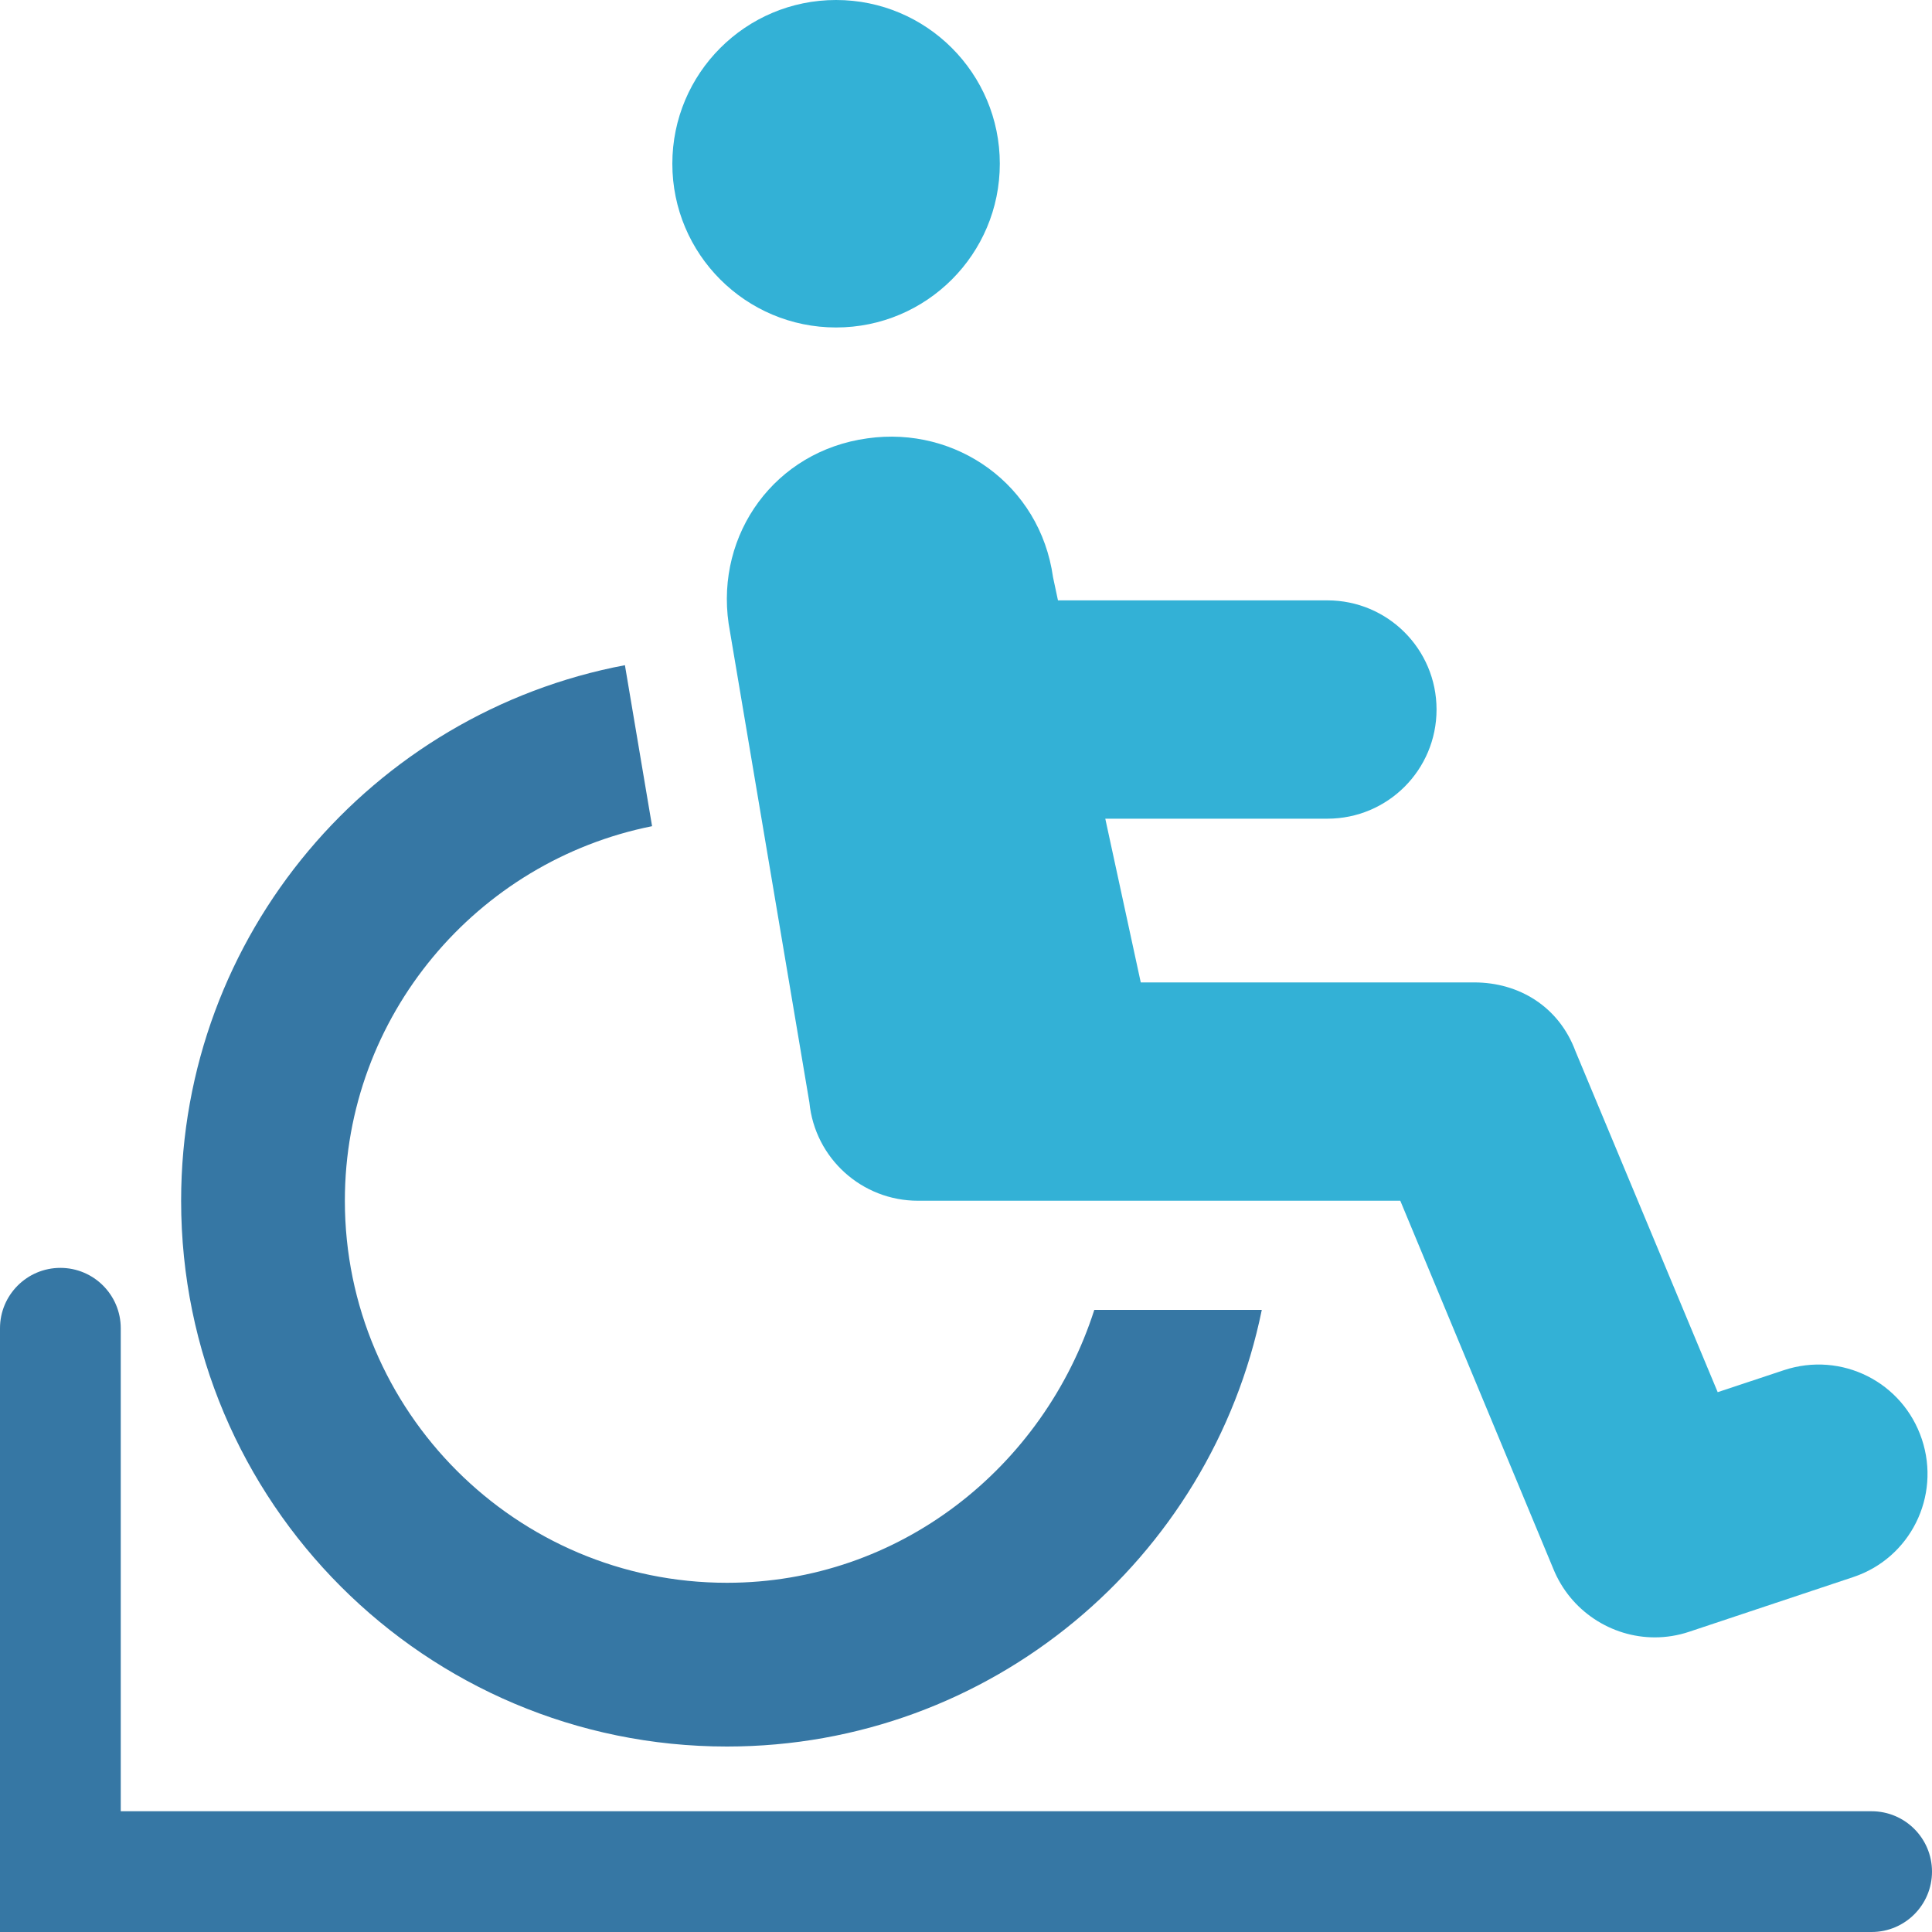
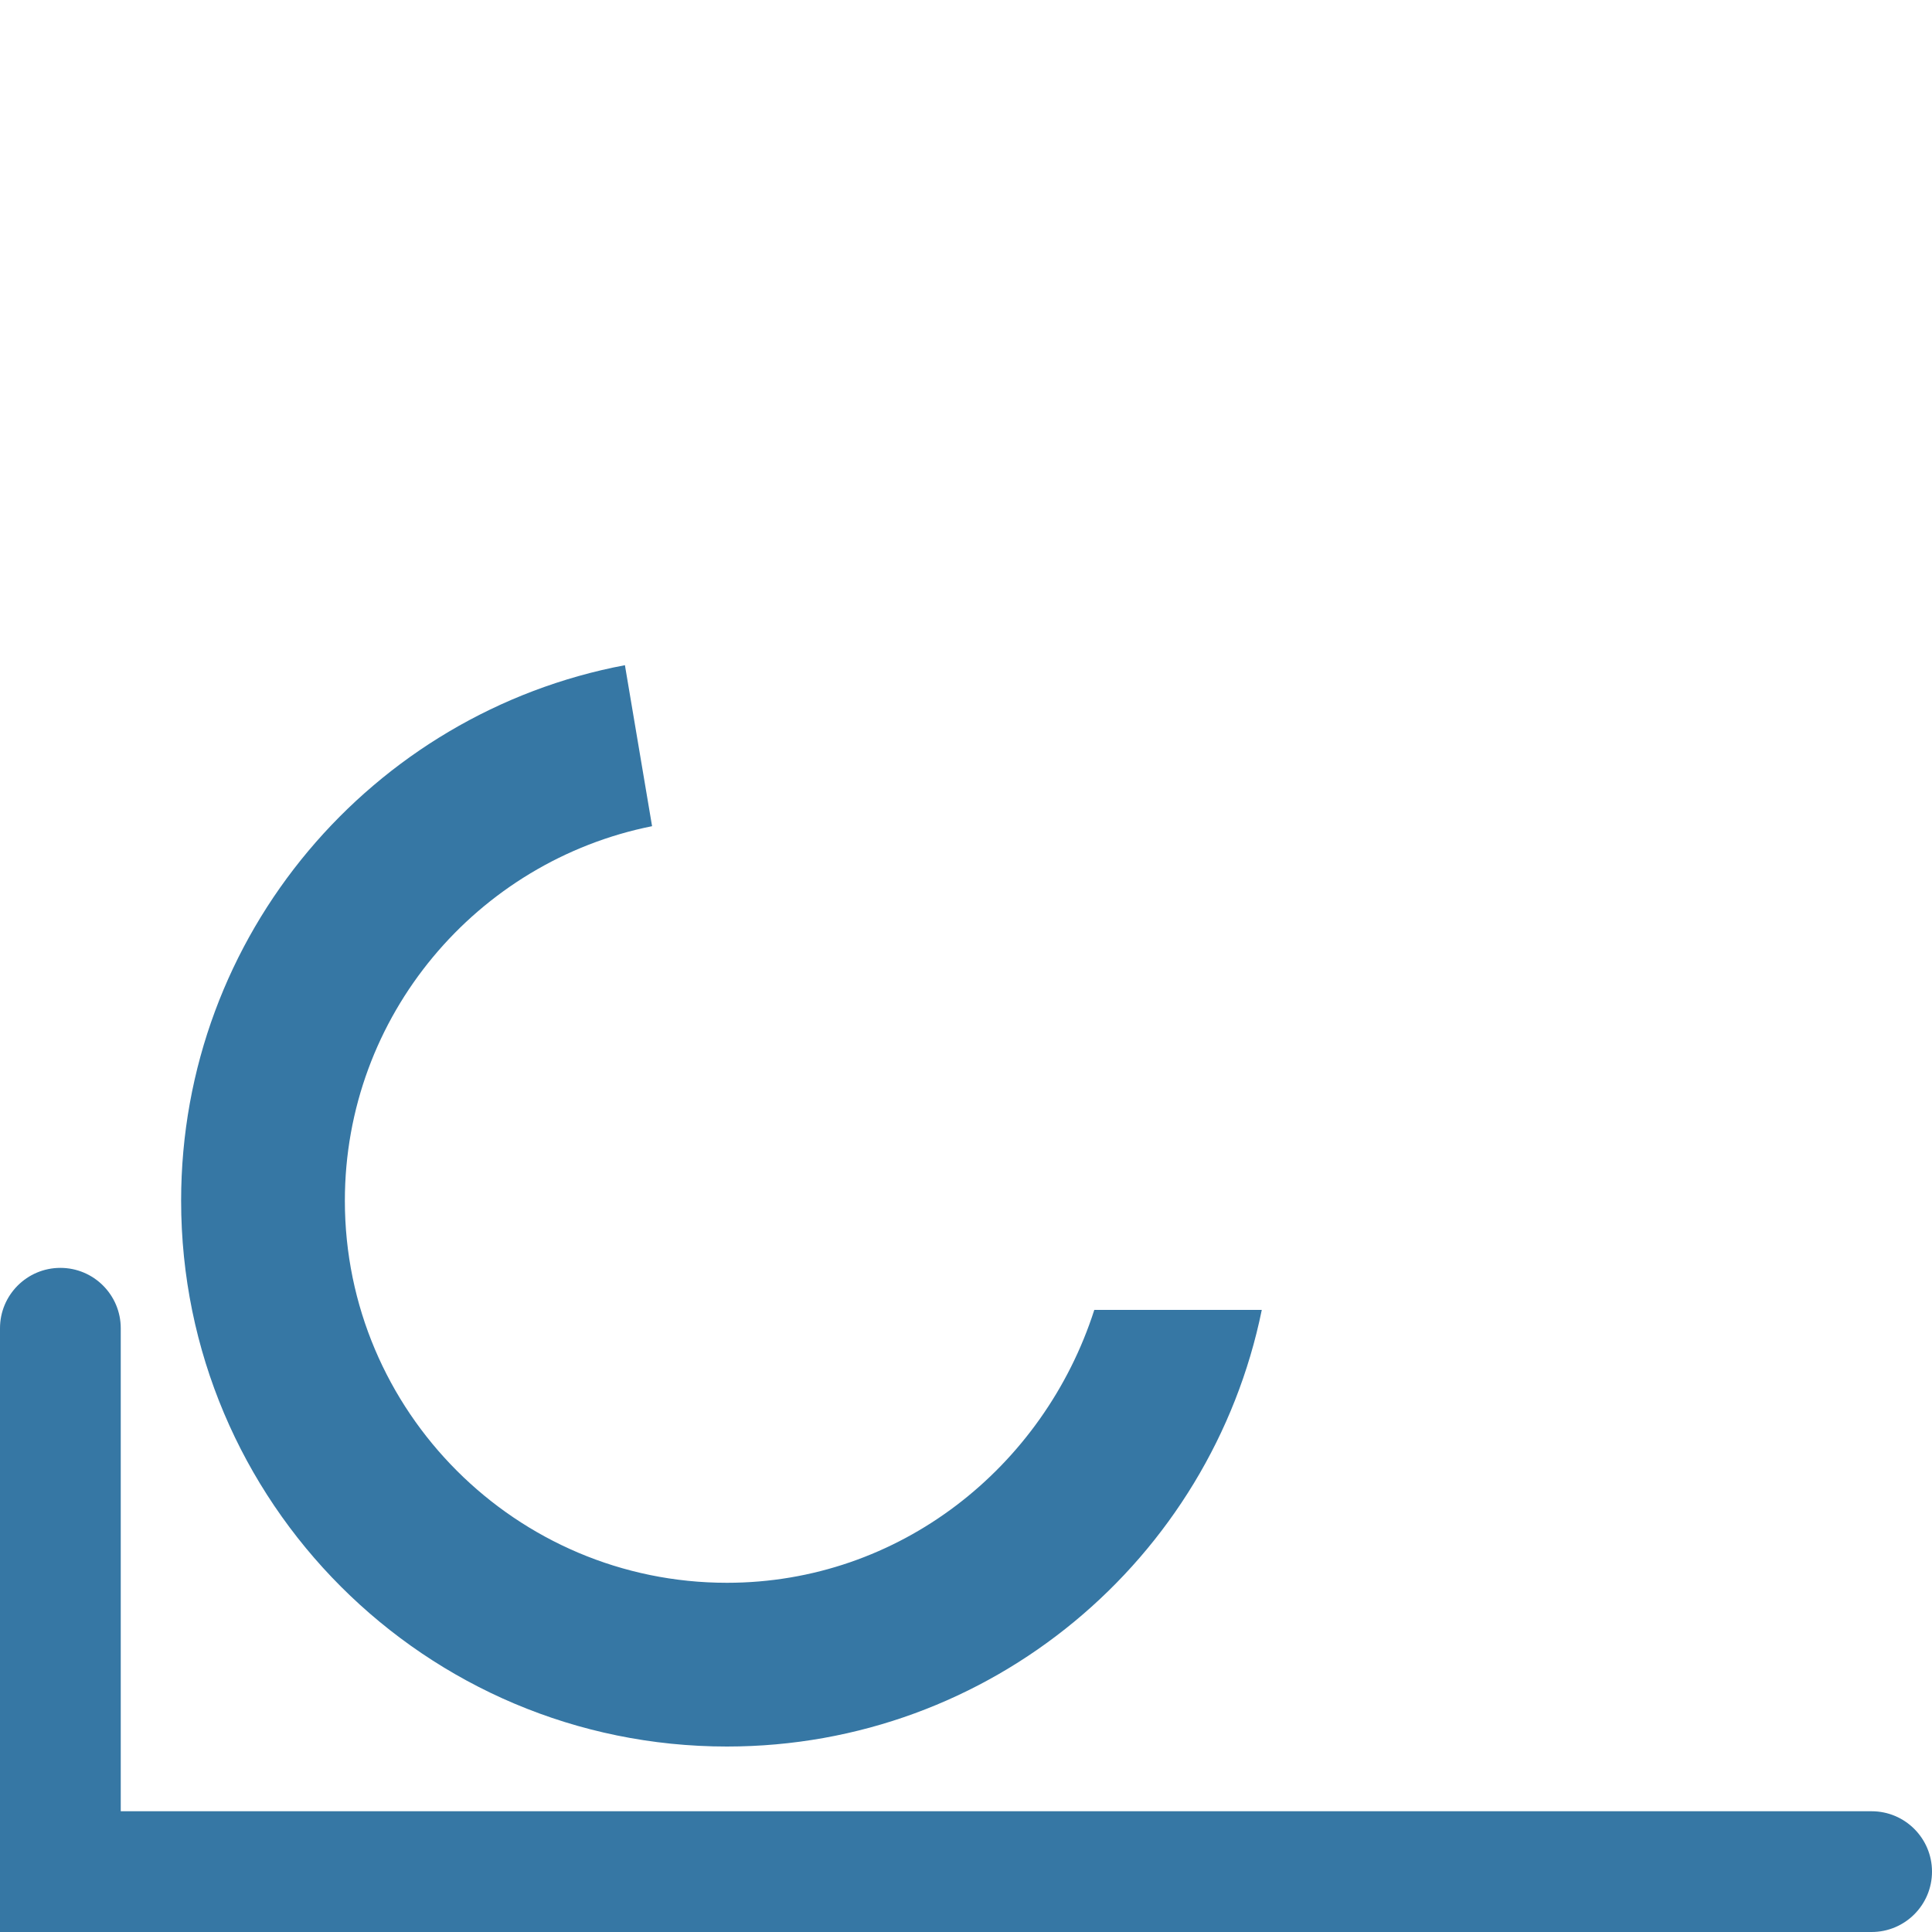
<svg xmlns="http://www.w3.org/2000/svg" width="100%" height="100%" viewBox="0 0 80 80" version="1.1" xml:space="preserve" style="fill-rule:evenodd;clip-rule:evenodd;stroke-linejoin:round;stroke-miterlimit:2;">
  <g transform="matrix(1.25,0,0,1.25,0,-2.27374e-13)">
    <g>
      <g>
        <g transform="matrix(0.113,0,0,0.113,6,2.44249e-15)">
-           <path d="M510.3,421.9C504.706,405.15 486.77,396.06 469.83,401.68L450.45,408.118L408.75,308.148C403.9,295.1 392.2,288 379.1,288L281.32,288L270.92,240L336.03,240C353.72,240 368.03,225.69 368.03,208C368.03,190.31 353.72,176 336.03,176L257.05,176L255.6,169.2C251.8,142.1 227.2,124.8 201.2,128.5C174.1,132.2 156.7,156.5 160.5,182.8L184.18,323.2C185.8,339.6 199.6,352 216,352L357.4,352L402.26,459.9C407.3,472.3 419.3,480 432,480C435.344,480 438.781,479.469 442.12,478.344L490.12,462.344C506.9,456.8 515.9,438.7 510.3,421.9ZM192,96C218.51,96 240,74.51 240,48C240,21.49 218.5,0 192,0C165.5,0 144,21.49 144,48C144,74.51 165.5,96 192,96Z" style="fill:rgb(51,177,214);fill-rule:nonzero;" />
-         </g>
+           </g>
        <g transform="matrix(0.113,0,0,0.113,6,2.44249e-15)">
          <path d="M160,464C98.24,464 48,413.76 48,352C48,297.75 86.78,252.45 138.06,242.2L130.1,195C56.06,209 0,273.9 0,352C0,440.37 71.63,512 160,512C237.4,512 301.9,457.03 316.8,384L267.7,384C252.9,430.1 210.6,464 160,464Z" style="fill:rgb(54,119,164);fill-rule:nonzero;" />
        </g>
        <g transform="matrix(-1,0,0,1,64,0)">
          <path d="M64,64L64,44C64,42.896 63.104,42 62,42C60.896,42 60,42.896 60,44L60,60L2,60C0.896,60 0,60.896 0,62C0,63.104 0.896,64 2,64L64,64Z" style="fill:rgb(54,119,164);" />
        </g>
      </g>
    </g>
  </g>
</svg>